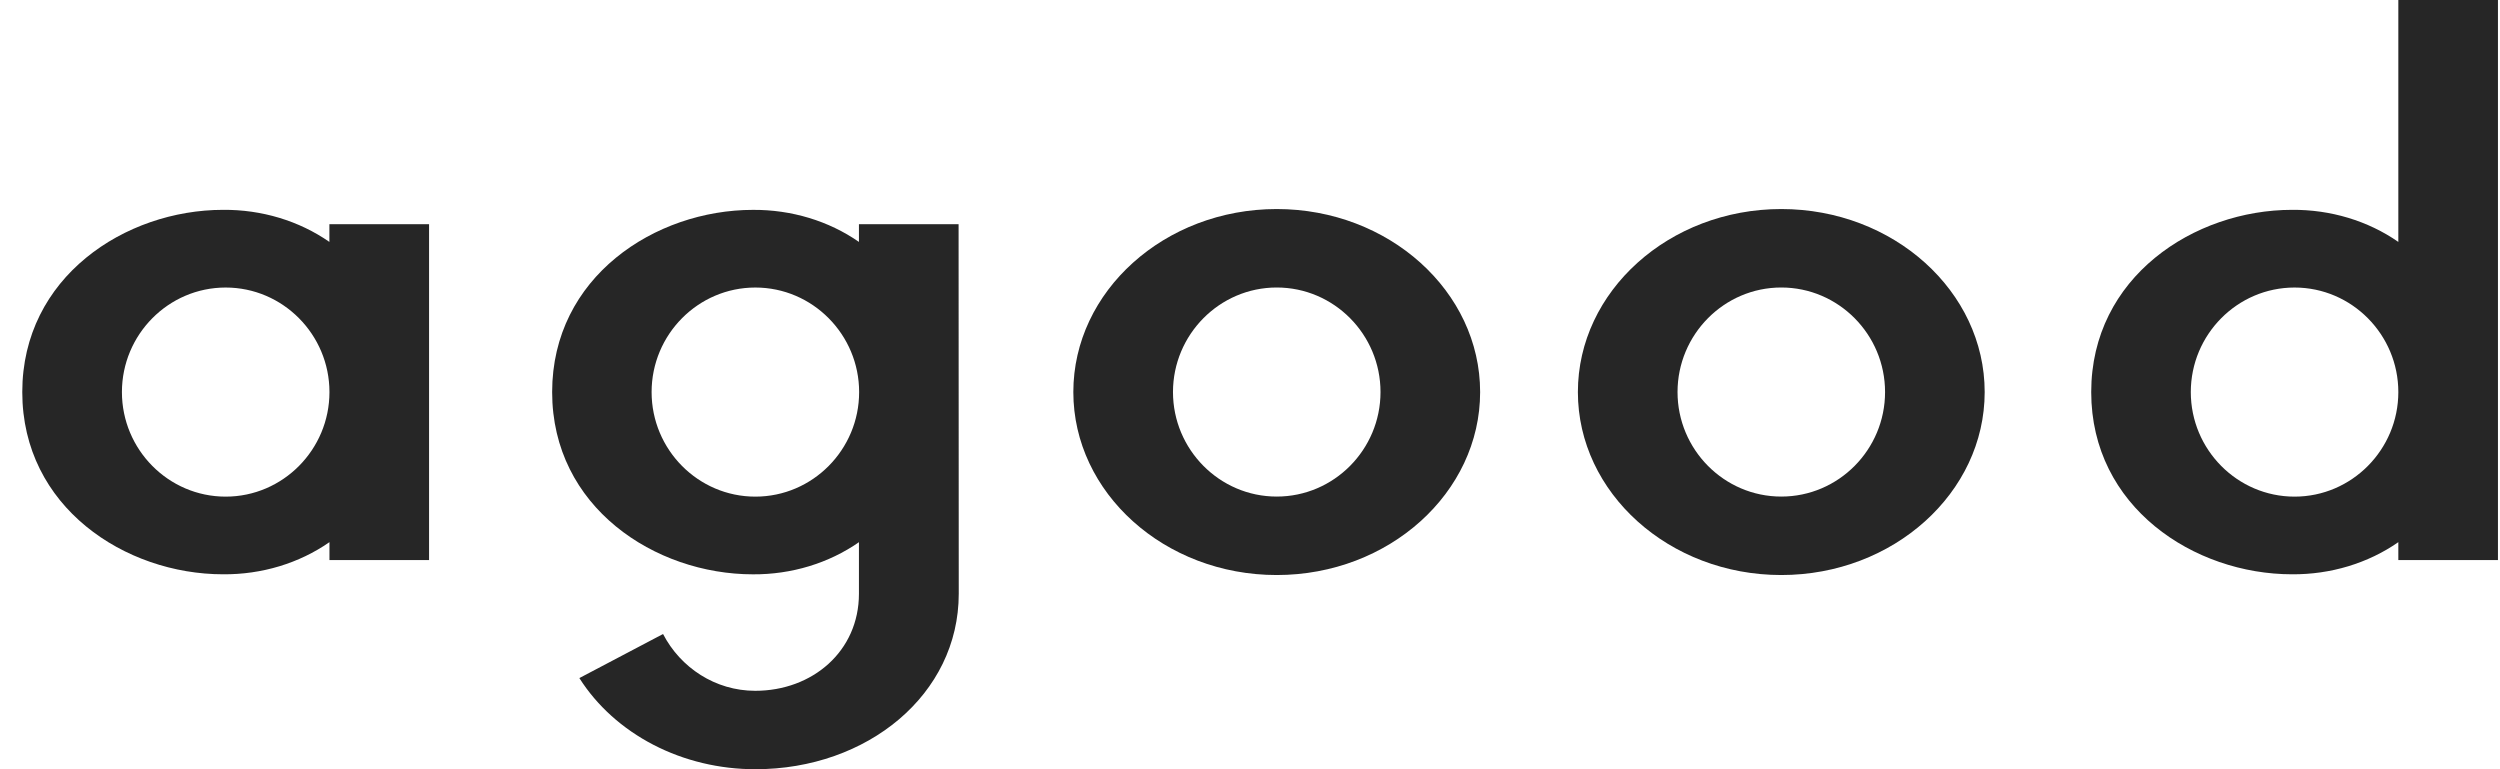
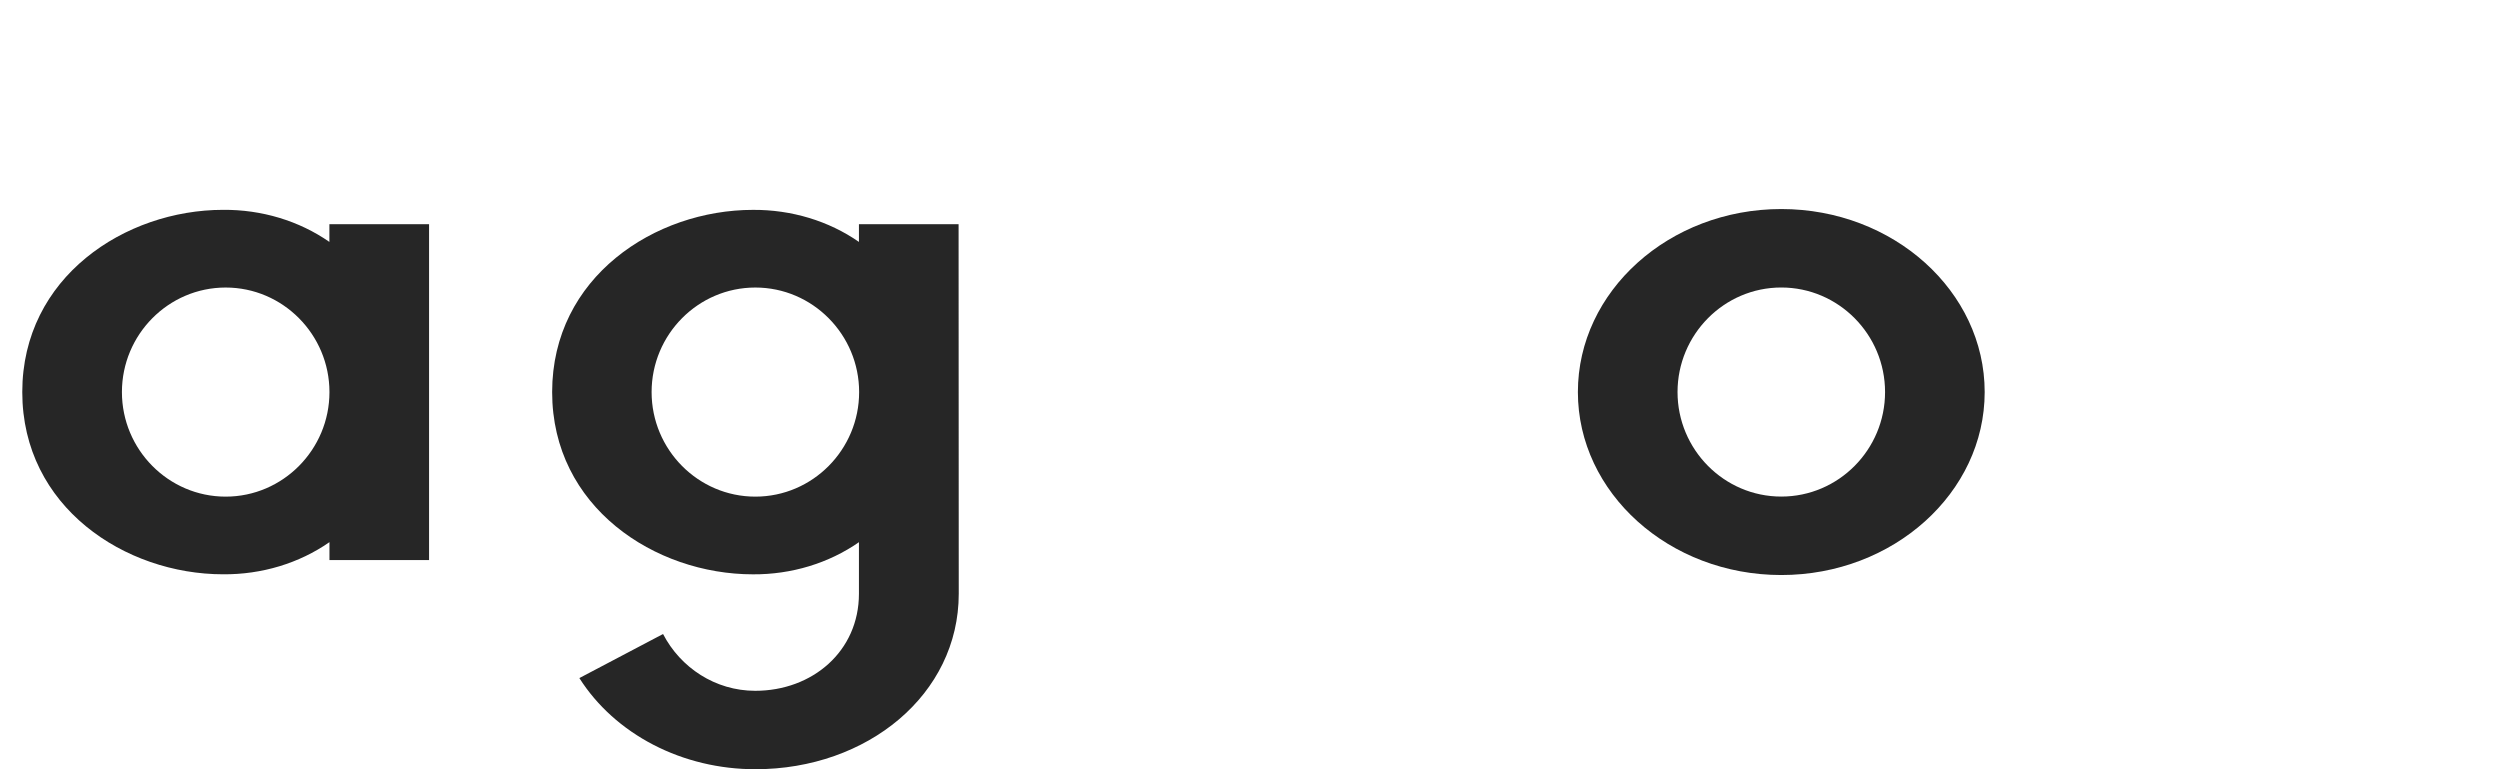
<svg xmlns="http://www.w3.org/2000/svg" viewBox="0 0 78 24" fill="none">
-   <path d="M7.041 8.971C5.255 8.971 3.804 10.438 3.804 12.233C3.804 14.027 5.255 15.495 7.041 15.495C8.827 15.495 10.279 14.026 10.279 12.233C10.279 10.44 8.827 8.971 7.041 8.971ZM13.387 17.475H10.279V16.915C9.334 17.574 8.164 17.928 6.961 17.918C3.905 17.918 0.695 15.82 0.695 12.233C0.695 8.646 3.907 6.547 6.961 6.547C8.163 6.537 9.332 6.89 10.277 7.548V6.996H13.387V17.475Z" fill="#262626" />
+   <path d="M7.041 8.971C5.255 8.971 3.804 10.438 3.804 12.233C3.804 14.027 5.255 15.495 7.041 15.495C8.827 15.495 10.279 14.026 10.279 12.233C10.279 10.44 8.827 8.971 7.041 8.971ZM13.387 17.475H10.279V16.915C9.334 17.574 8.164 17.928 6.961 17.918C3.905 17.918 0.695 15.82 0.695 12.233C0.695 8.646 3.907 6.547 6.961 6.547C8.163 6.537 9.332 6.89 10.277 7.548V6.996H13.387Z" fill="#262626" />
  <path d="M23.567 8.971C21.78 8.971 20.33 10.438 20.33 12.233C20.33 14.027 21.78 15.495 23.567 15.495C25.355 15.495 26.805 14.026 26.805 12.233C26.805 10.44 25.353 8.971 23.567 8.971ZM29.913 18.524C29.913 21.668 27.064 24 23.567 24C22.45 24 21.352 23.738 20.387 23.238C19.422 22.738 18.624 22.02 18.076 21.156L20.687 19.781C21.23 20.83 22.317 21.553 23.562 21.553C25.348 21.553 26.799 20.318 26.799 18.524V16.916C25.857 17.573 24.691 17.927 23.492 17.919C20.434 17.919 17.227 15.82 17.227 12.233C17.227 8.645 20.436 6.548 23.492 6.548C24.691 6.54 25.857 6.892 26.799 7.548V6.996H29.908L29.913 18.524Z" fill="#262626" />
-   <path d="M39.834 8.97C38.048 8.97 36.597 10.44 36.597 12.232C36.597 14.023 38.048 15.493 39.834 15.493C41.62 15.493 43.072 14.026 43.072 12.232C43.072 10.437 41.622 8.97 39.834 8.97ZM39.834 17.941C36.337 17.941 33.488 15.378 33.488 12.232C33.488 9.085 36.337 6.522 39.834 6.522C43.331 6.522 46.18 9.088 46.18 12.232C46.18 15.375 43.333 17.941 39.834 17.941Z" fill="#262626" />
  <path d="M55.576 8.97C53.789 8.97 52.339 10.44 52.339 12.232C52.339 14.023 53.789 15.493 55.576 15.493C57.364 15.493 58.814 14.026 58.814 12.232C58.814 10.437 57.362 8.97 55.576 8.97ZM55.576 17.941C52.078 17.941 49.23 15.378 49.23 12.232C49.23 9.085 52.078 6.522 55.576 6.522C59.075 6.522 61.922 9.088 61.922 12.232C61.922 15.375 59.073 17.941 55.576 17.941Z" fill="#262626" />
-   <path d="M71.59 8.971C69.805 8.971 68.353 10.438 68.353 12.233C68.353 14.028 69.805 15.495 71.59 15.495C73.376 15.495 74.828 14.026 74.828 12.233C74.828 10.44 73.376 8.971 71.59 8.971ZM77.936 17.475H74.828V16.915C73.883 17.574 72.713 17.927 71.512 17.918C68.456 17.918 65.246 15.821 65.246 12.233C65.246 8.646 68.458 6.547 71.512 6.547C72.713 6.537 73.883 6.89 74.828 7.548V0H77.936V17.475Z" fill="#262626" />
</svg>